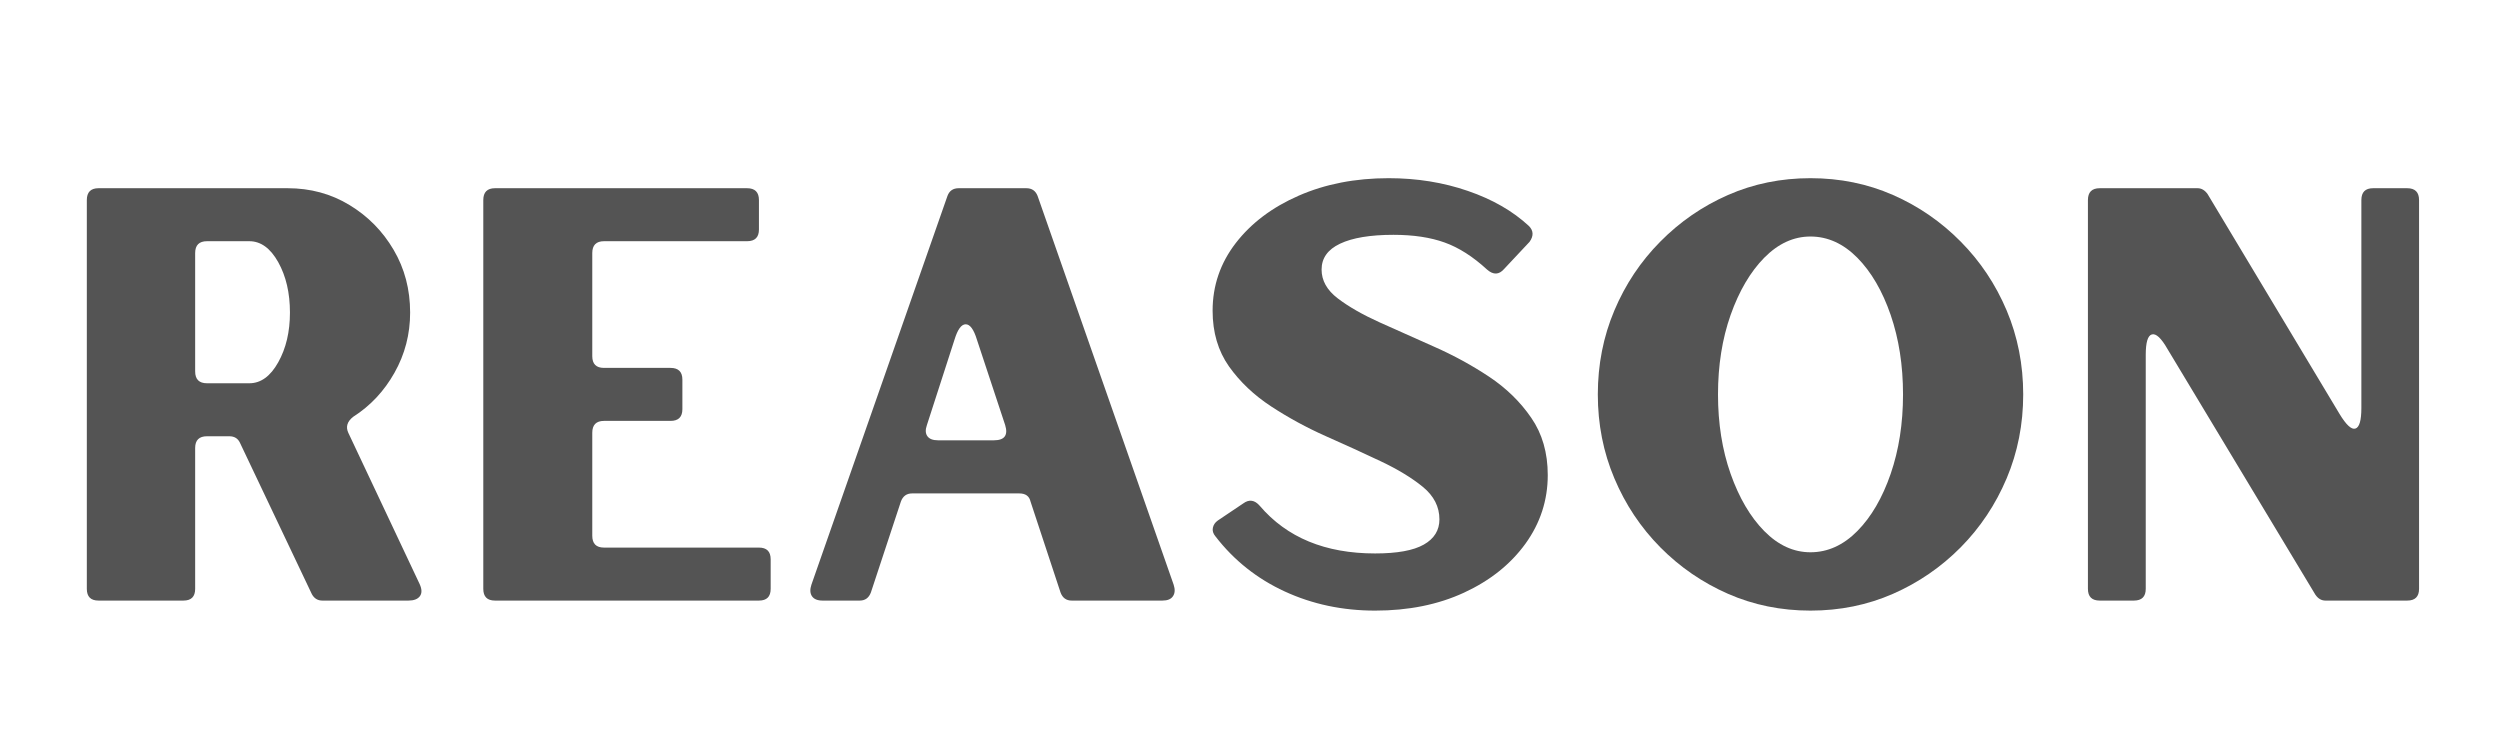
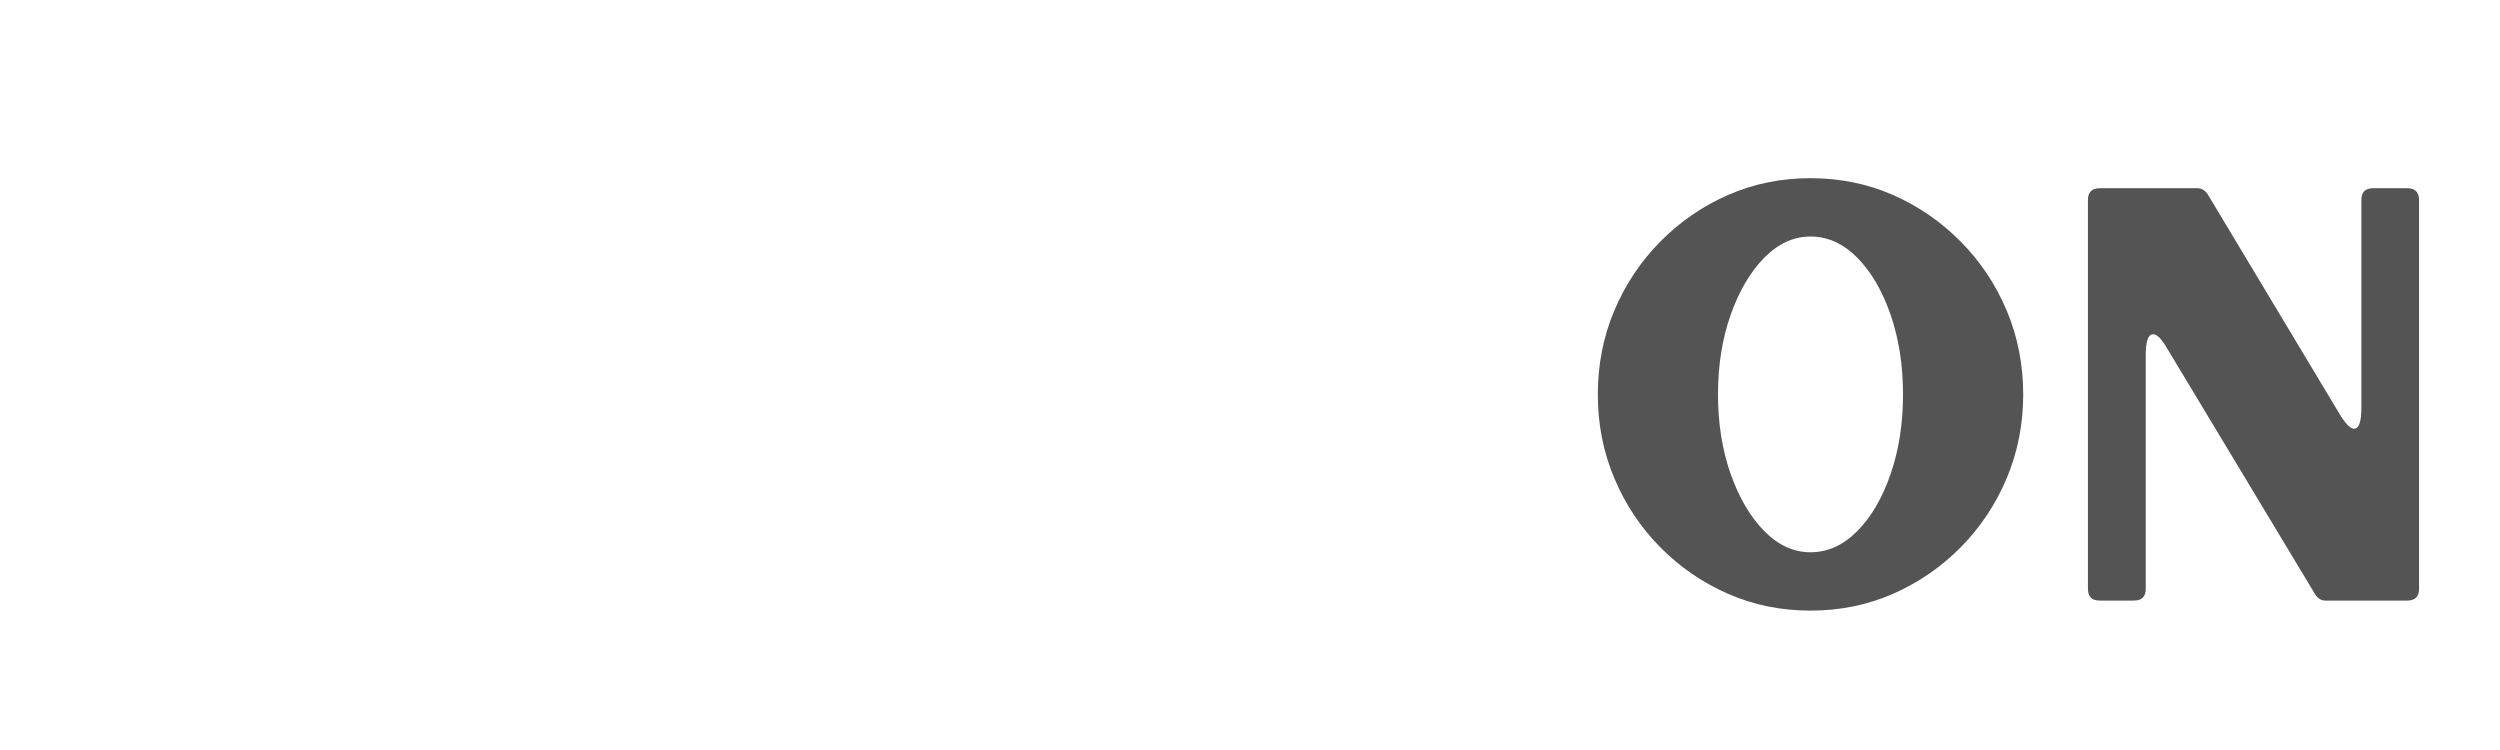
<svg xmlns="http://www.w3.org/2000/svg" width="400" zoomAndPan="magnify" viewBox="0 0 300 90" height="120" preserveAspectRatio="xMidYMid meet" version="1.2">
  <defs />
  <g id="164f27449d">
    <g style="fill:#545454;fill-opacity:1;">
      <g transform="translate(5.466, 72.07)">
-         <path style="stroke:none" d="M 43.75 -34.562 C 43.75 -31.969 43.125 -29.562 41.875 -27.344 C 40.633 -25.133 38.977 -23.367 36.906 -22.047 C 36.195 -21.484 36.004 -20.848 36.328 -20.141 L 44.891 -1.984 C 45.172 -1.367 45.18 -0.883 44.922 -0.531 C 44.66 -0.176 44.203 0 43.547 0 L 33.219 0 C 32.656 0 32.234 -0.258 31.953 -0.781 L 23.328 -18.938 C 23.086 -19.457 22.66 -19.719 22.047 -19.719 L 19.375 -19.719 C 18.426 -19.719 17.953 -19.25 17.953 -18.312 L 17.953 -1.406 C 17.953 -0.469 17.484 0 16.547 0 L 6.359 0 C 5.422 0 4.953 -0.469 4.953 -1.406 L 4.953 -48.062 C 4.953 -49.008 5.422 -49.484 6.359 -49.484 L 29.047 -49.484 C 31.785 -49.484 34.258 -48.812 36.469 -47.469 C 38.688 -46.125 40.453 -44.332 41.766 -42.094 C 43.086 -39.852 43.75 -37.344 43.75 -34.562 Z M 24.453 -43.125 L 19.375 -43.125 C 18.426 -43.125 17.953 -42.648 17.953 -41.703 L 17.953 -27.5 C 17.953 -26.551 18.426 -26.078 19.375 -26.078 L 24.453 -26.078 C 25.828 -26.078 26.984 -26.914 27.922 -28.594 C 28.859 -30.27 29.328 -32.258 29.328 -34.562 C 29.328 -36.914 28.859 -38.93 27.922 -40.609 C 26.984 -42.285 25.828 -43.125 24.453 -43.125 Z M 24.453 -43.125 " />
-       </g>
+         </g>
    </g>
    <g style="fill:#545454;fill-opacity:1;">
      <g transform="translate(53.042, 72.07)">
-         <path style="stroke:none" d="M 27.422 -21.562 L 19.438 -21.562 C 18.5 -21.562 18.031 -21.086 18.031 -20.141 L 18.031 -7.781 C 18.031 -6.832 18.5 -6.359 19.438 -6.359 L 38.031 -6.359 C 38.969 -6.359 39.438 -5.891 39.438 -4.953 L 39.438 -1.406 C 39.438 -0.469 38.969 0 38.031 0 L 6.359 0 C 5.422 0 4.953 -0.469 4.953 -1.406 L 4.953 -48.062 C 4.953 -49.008 5.422 -49.484 6.359 -49.484 L 36.609 -49.484 C 37.555 -49.484 38.031 -49.008 38.031 -48.062 L 38.031 -44.531 C 38.031 -43.594 37.555 -43.125 36.609 -43.125 L 19.438 -43.125 C 18.5 -43.125 18.031 -42.648 18.031 -41.703 L 18.031 -29.328 C 18.031 -28.391 18.5 -27.922 19.438 -27.922 L 27.422 -27.922 C 28.367 -27.922 28.844 -27.453 28.844 -26.516 L 28.844 -22.969 C 28.844 -22.031 28.367 -21.562 27.422 -21.562 Z M 27.422 -21.562 " />
-       </g>
+         </g>
    </g>
    <g style="fill:#545454;fill-opacity:1;">
      <g transform="translate(94.963, 72.07)">
-         <path style="stroke:none" d="M 8.203 0 L 3.75 0 C 3.133 0 2.707 -0.176 2.469 -0.531 C 2.238 -0.883 2.219 -1.344 2.406 -1.906 L 18.734 -48.562 C 18.961 -49.176 19.41 -49.484 20.078 -49.484 L 28.203 -49.484 C 28.859 -49.484 29.305 -49.176 29.547 -48.562 L 45.875 -1.906 C 46.062 -1.344 46.035 -0.883 45.797 -0.531 C 45.566 -0.176 45.145 0 44.531 0 L 33.641 0 C 32.984 0 32.535 -0.328 32.297 -0.984 L 28.703 -11.875 C 28.555 -12.531 28.109 -12.859 27.359 -12.859 L 14.484 -12.859 C 13.828 -12.859 13.379 -12.531 13.141 -11.875 L 9.547 -0.984 C 9.305 -0.328 8.859 0 8.203 0 Z M 25.656 -21.062 L 22.266 -31.312 C 21.891 -32.539 21.441 -33.156 20.922 -33.156 C 20.398 -33.156 19.953 -32.539 19.578 -31.312 L 16.266 -21.062 C 16.066 -20.5 16.086 -20.051 16.328 -19.719 C 16.566 -19.395 16.988 -19.234 17.594 -19.234 L 24.312 -19.234 C 25.582 -19.234 26.031 -19.844 25.656 -21.062 Z M 25.656 -21.062 " />
-       </g>
+         </g>
    </g>
    <g style="fill:#545454;fill-opacity:1;">
      <g transform="translate(143.247, 72.07)">
-         <path style="stroke:none" d="M 15.344 -39.719 C 15.344 -38.406 15.988 -37.254 17.281 -36.266 C 18.582 -35.273 20.254 -34.316 22.297 -33.391 C 24.348 -32.473 26.539 -31.492 28.875 -30.453 C 31.207 -29.422 33.398 -28.223 35.453 -26.859 C 37.504 -25.492 39.188 -23.852 40.5 -21.938 C 41.82 -20.031 42.484 -17.738 42.484 -15.062 C 42.484 -12.039 41.586 -9.289 39.797 -6.812 C 38.004 -4.344 35.551 -2.391 32.438 -0.953 C 29.332 0.484 25.773 1.203 21.766 1.203 C 17.859 1.203 14.242 0.438 10.922 -1.094 C 7.598 -2.625 4.828 -4.828 2.609 -7.703 C 2.328 -8.035 2.223 -8.379 2.297 -8.734 C 2.367 -9.086 2.566 -9.379 2.891 -9.609 L 5.938 -11.656 C 6.645 -12.176 7.305 -12.082 7.922 -11.375 C 11.172 -7.562 15.785 -5.656 21.766 -5.656 C 24.41 -5.656 26.359 -6.008 27.609 -6.719 C 28.859 -7.426 29.484 -8.438 29.484 -9.75 C 29.484 -11.258 28.82 -12.555 27.5 -13.641 C 26.176 -14.723 24.488 -15.75 22.438 -16.719 C 20.395 -17.688 18.207 -18.688 15.875 -19.719 C 13.539 -20.758 11.348 -21.953 9.297 -23.297 C 7.242 -24.641 5.555 -26.238 4.234 -28.094 C 2.922 -29.957 2.266 -32.188 2.266 -34.781 C 2.266 -37.789 3.191 -40.5 5.047 -42.906 C 6.91 -45.312 9.43 -47.207 12.609 -48.594 C 15.797 -49.988 19.391 -50.688 23.391 -50.688 C 26.785 -50.688 29.957 -50.176 32.906 -49.156 C 35.852 -48.145 38.289 -46.742 40.219 -44.953 C 40.781 -44.391 40.805 -43.754 40.297 -43.047 L 37.25 -39.797 C 36.633 -39.086 35.953 -39.062 35.203 -39.719 C 33.504 -41.281 31.805 -42.363 30.109 -42.969 C 28.41 -43.582 26.363 -43.891 23.969 -43.891 C 21.188 -43.891 19.051 -43.535 17.562 -42.828 C 16.082 -42.129 15.344 -41.094 15.344 -39.719 Z M 15.344 -39.719 " />
-       </g>
+         </g>
    </g>
    <g style="fill:#545454;fill-opacity:1;">
      <g transform="translate(188.207, 72.07)">
        <path style="stroke:none" d="M 29.047 -50.688 C 32.586 -50.688 35.891 -50.016 38.953 -48.672 C 42.016 -47.328 44.723 -45.461 47.078 -43.078 C 49.43 -40.703 51.27 -37.945 52.594 -34.812 C 53.914 -31.676 54.578 -28.316 54.578 -24.734 C 54.578 -21.16 53.914 -17.805 52.594 -14.672 C 51.27 -11.535 49.43 -8.773 47.078 -6.391 C 44.723 -4.016 42.016 -2.156 38.953 -0.812 C 35.891 0.531 32.586 1.203 29.047 1.203 C 25.516 1.203 22.219 0.531 19.156 -0.812 C 16.094 -2.156 13.383 -4.016 11.031 -6.391 C 8.676 -8.773 6.836 -11.535 5.516 -14.672 C 4.191 -17.805 3.531 -21.16 3.531 -24.734 C 3.531 -28.316 4.191 -31.676 5.516 -34.812 C 6.836 -37.945 8.676 -40.703 11.031 -43.078 C 13.383 -45.461 16.094 -47.328 19.156 -48.672 C 22.219 -50.016 25.516 -50.688 29.047 -50.688 Z M 29.047 -5.797 C 31.117 -5.797 32.992 -6.645 34.672 -8.344 C 36.348 -10.039 37.68 -12.328 38.672 -15.203 C 39.66 -18.078 40.156 -21.254 40.156 -24.734 C 40.156 -28.223 39.66 -31.406 38.672 -34.281 C 37.68 -37.156 36.348 -39.441 34.672 -41.141 C 32.992 -42.836 31.117 -43.688 29.047 -43.688 C 27.023 -43.688 25.176 -42.836 23.5 -41.141 C 21.832 -39.441 20.488 -37.156 19.469 -34.281 C 18.457 -31.406 17.953 -28.223 17.953 -24.734 C 17.953 -21.254 18.457 -18.078 19.469 -15.203 C 20.488 -12.328 21.832 -10.039 23.5 -8.344 C 25.176 -6.645 27.023 -5.797 29.047 -5.797 Z M 29.047 -5.797 " />
      </g>
    </g>
    <g style="fill:#545454;fill-opacity:1;">
      <g transform="translate(246.317, 72.07)">
        <path style="stroke:none" d="M 5.656 -49.484 L 17.391 -49.484 C 17.859 -49.484 18.258 -49.25 18.594 -48.781 L 34.422 -22.406 C 35.223 -21.082 35.859 -20.492 36.328 -20.641 C 36.805 -20.785 37.047 -21.609 37.047 -23.109 L 37.047 -48.062 C 37.047 -49.008 37.516 -49.484 38.453 -49.484 L 42.547 -49.484 C 43.492 -49.484 43.969 -49.008 43.969 -48.062 L 43.969 -1.406 C 43.969 -0.469 43.492 0 42.547 0 L 32.734 0 C 32.254 0 31.852 -0.234 31.531 -0.703 L 13.781 -30.188 C 13.031 -31.5 12.406 -32.082 11.906 -31.938 C 11.414 -31.801 11.172 -30.984 11.172 -29.484 L 11.172 -1.406 C 11.172 -0.469 10.695 0 9.75 0 L 5.656 0 C 4.707 0 4.234 -0.469 4.234 -1.406 L 4.234 -48.062 C 4.234 -49.008 4.707 -49.484 5.656 -49.484 Z M 5.656 -49.484 " />
      </g>
    </g>
  </g>
</svg>